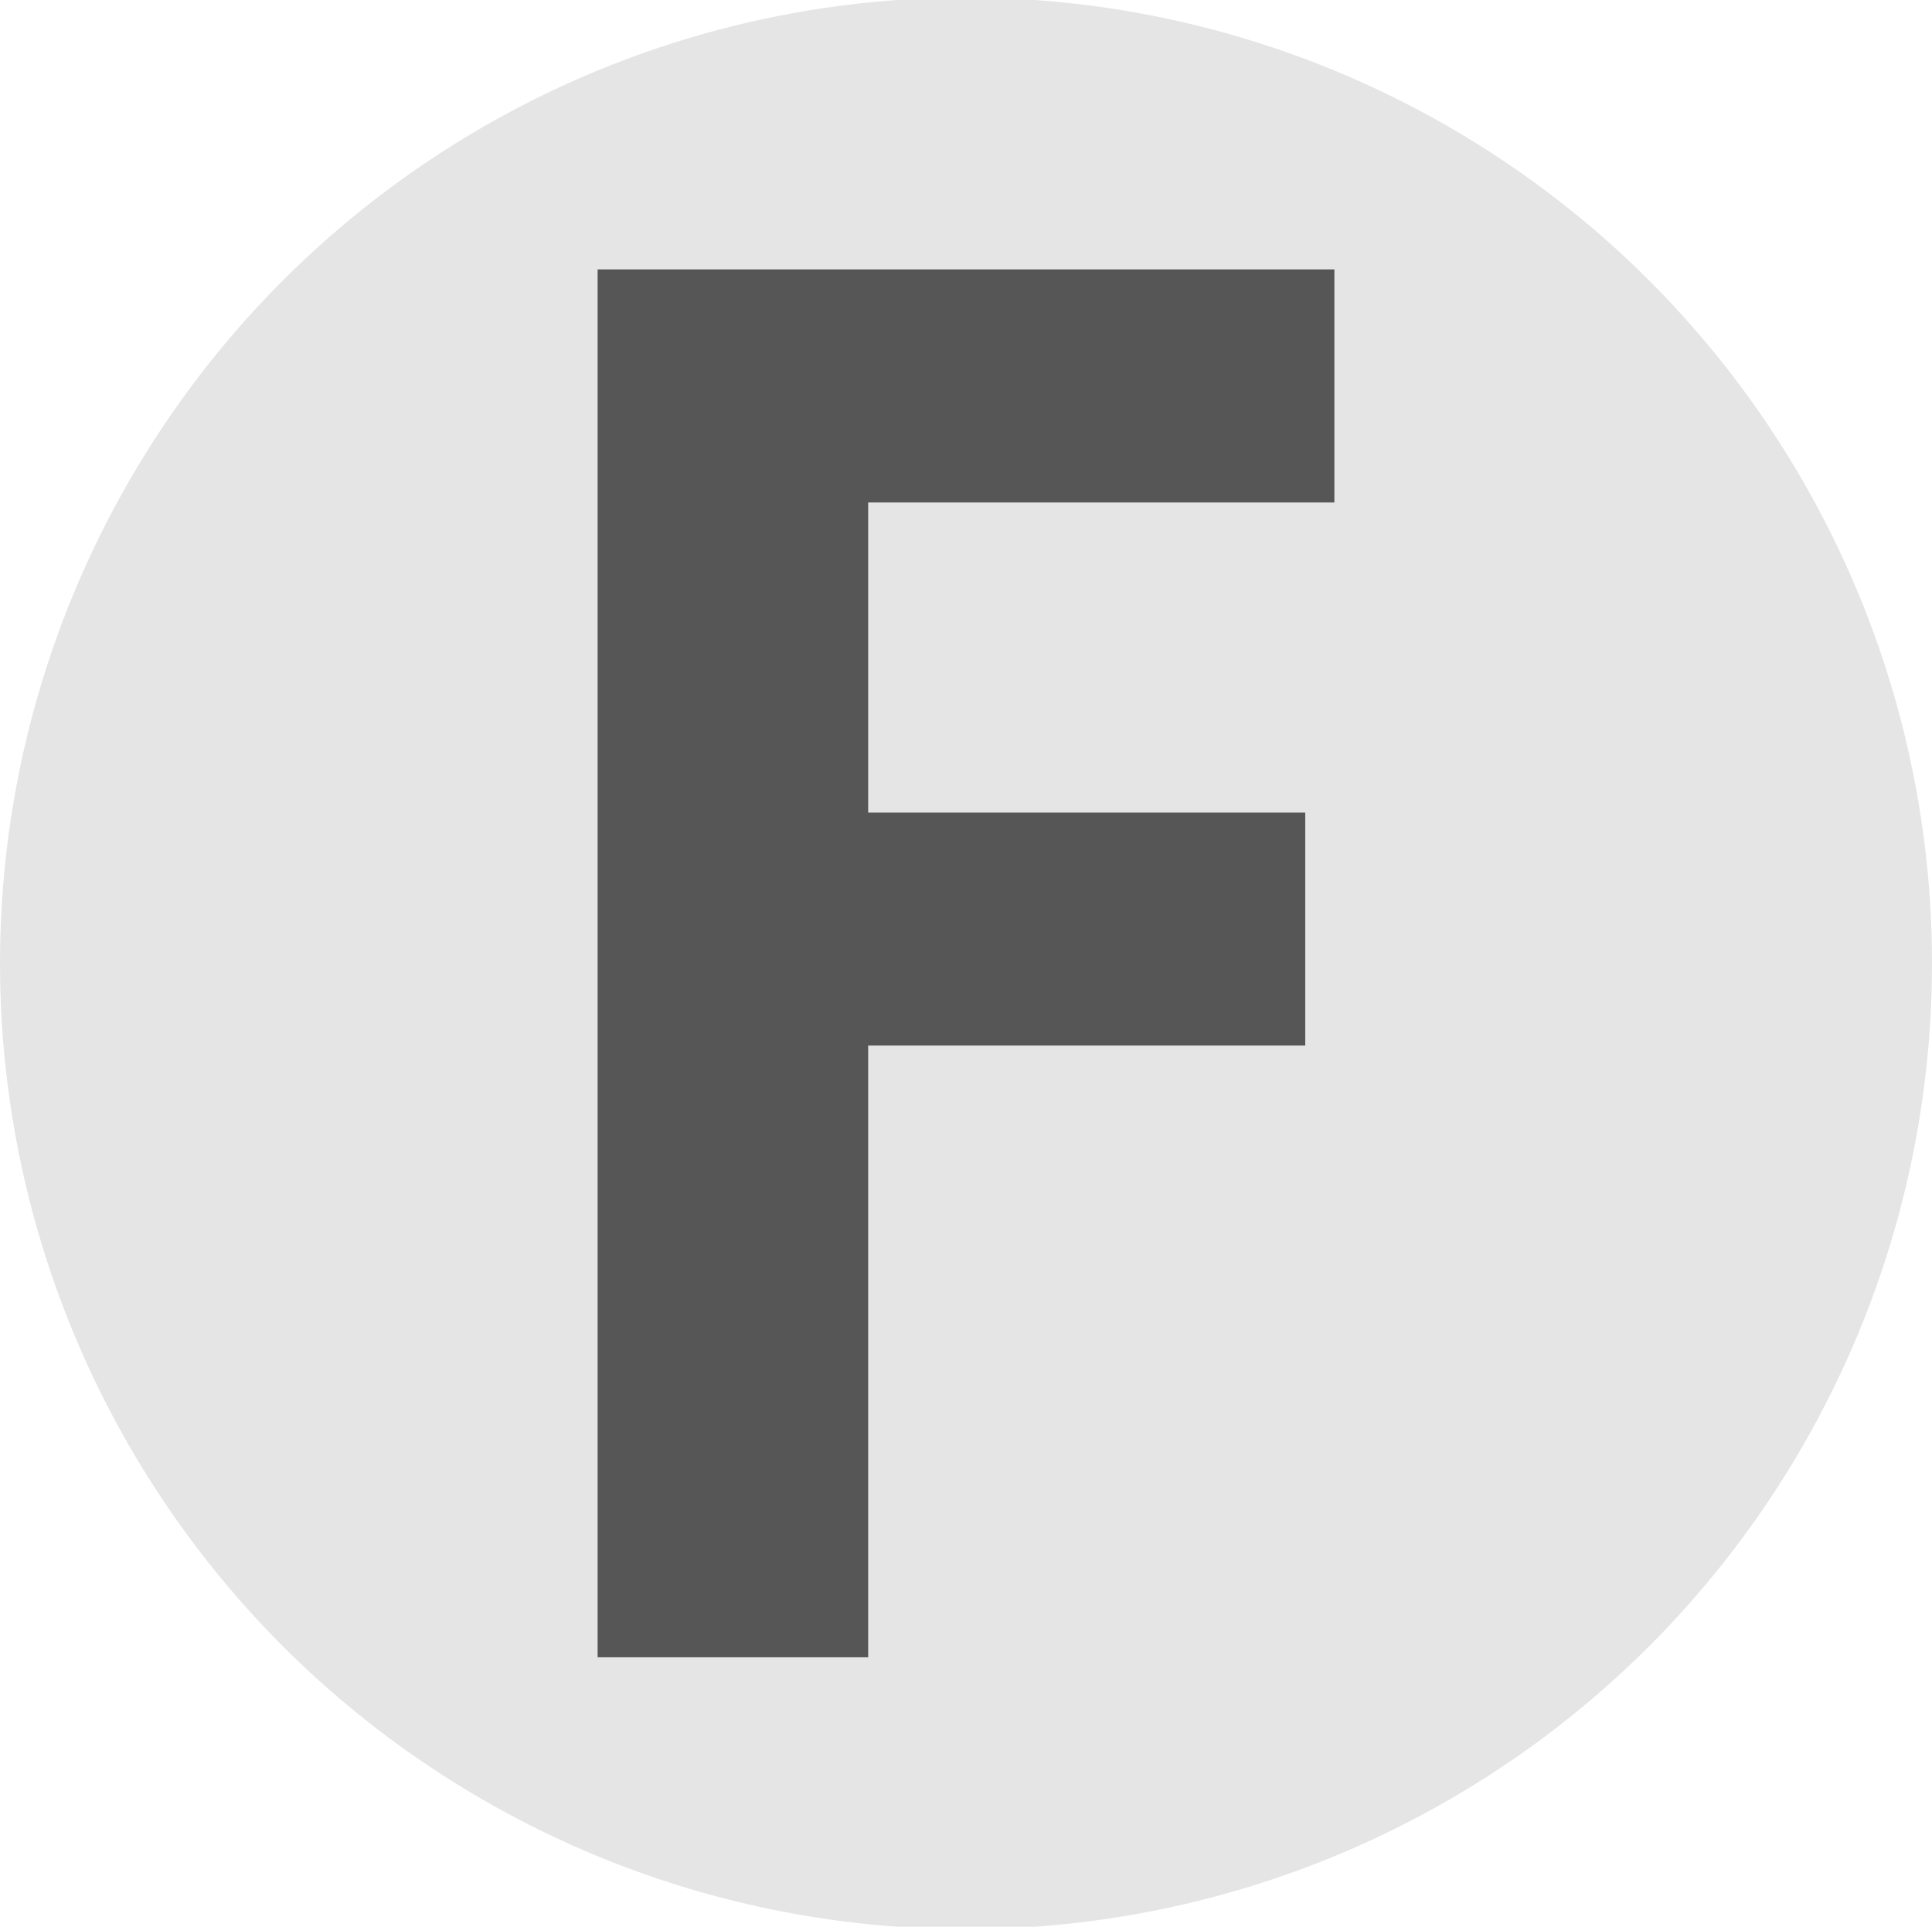
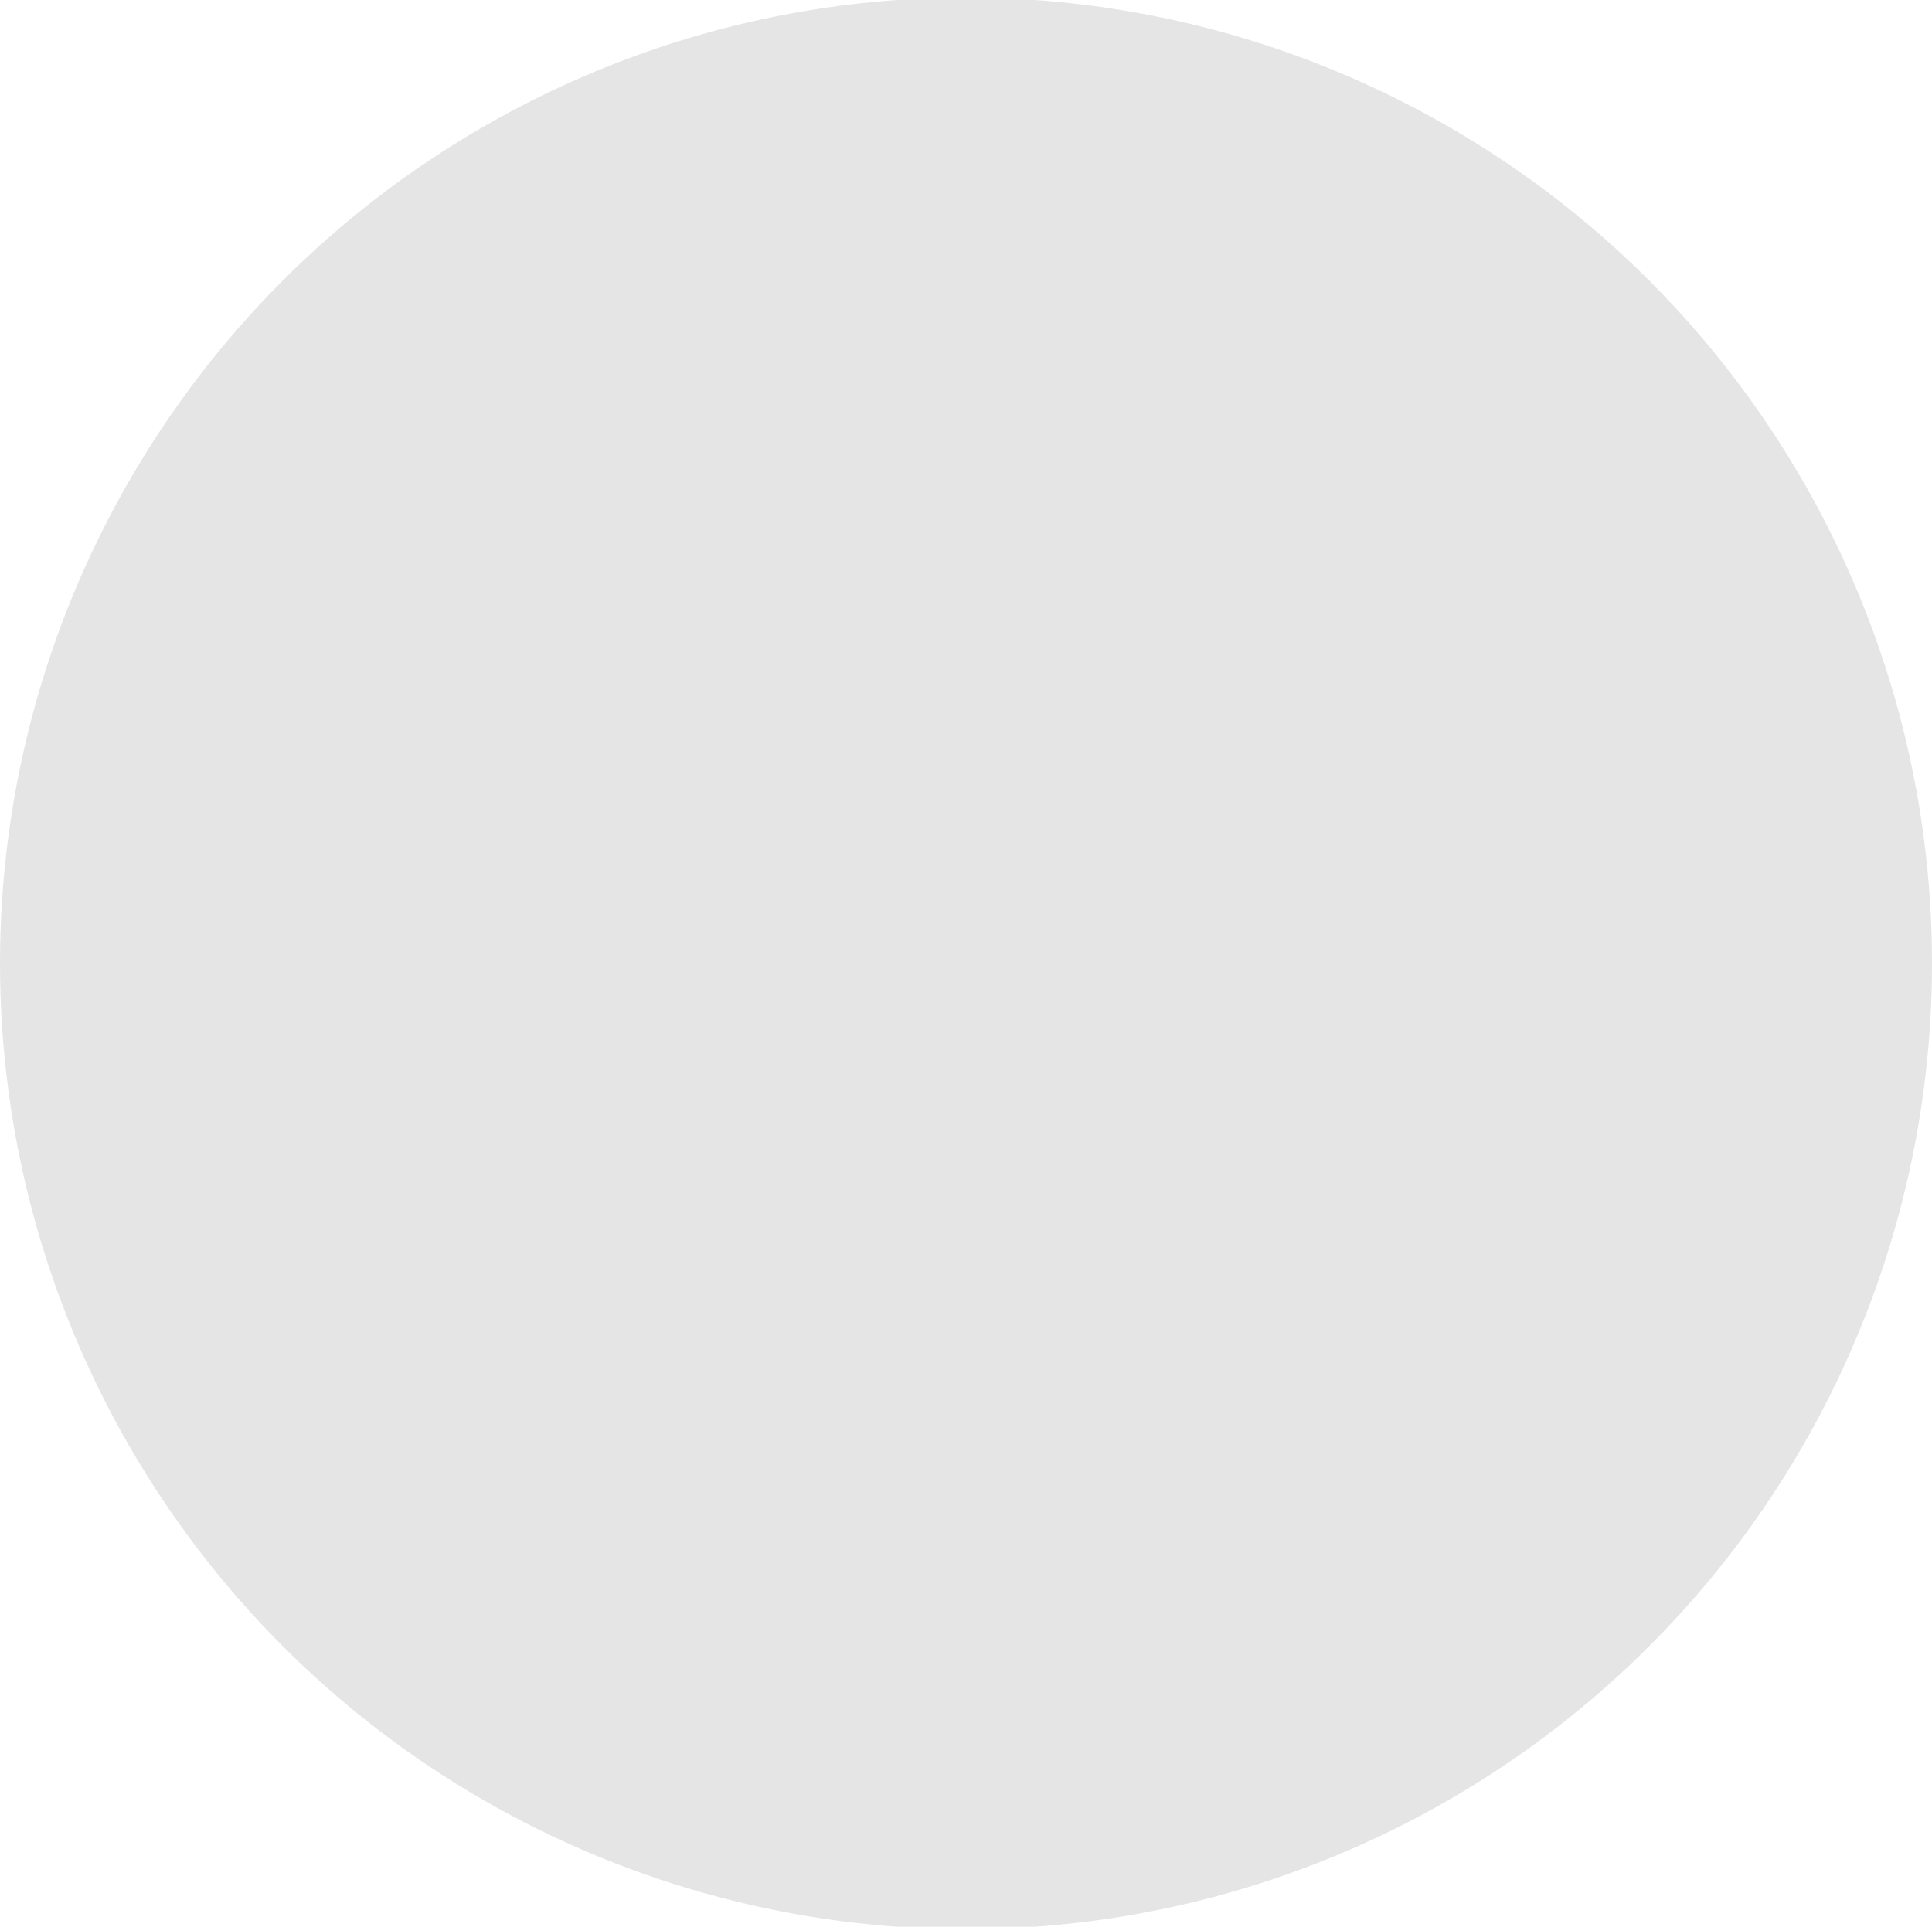
<svg xmlns="http://www.w3.org/2000/svg" id="Слой_1" data-name="Слой 1" viewBox="0 0 60.67 60.516">
  <defs>
    <style>.cls-1{fill:#e5e5e5;}.cls-2{fill:#565656;}</style>
  </defs>
  <circle class="cls-1" cx="30.335" cy="30.258" r="30.335" />
-   <path class="cls-2" d="M41.903,8.462v7.32H27.263v9.738H40.988v7.32H27.263V52.054H18.767V8.462Z" />
</svg>